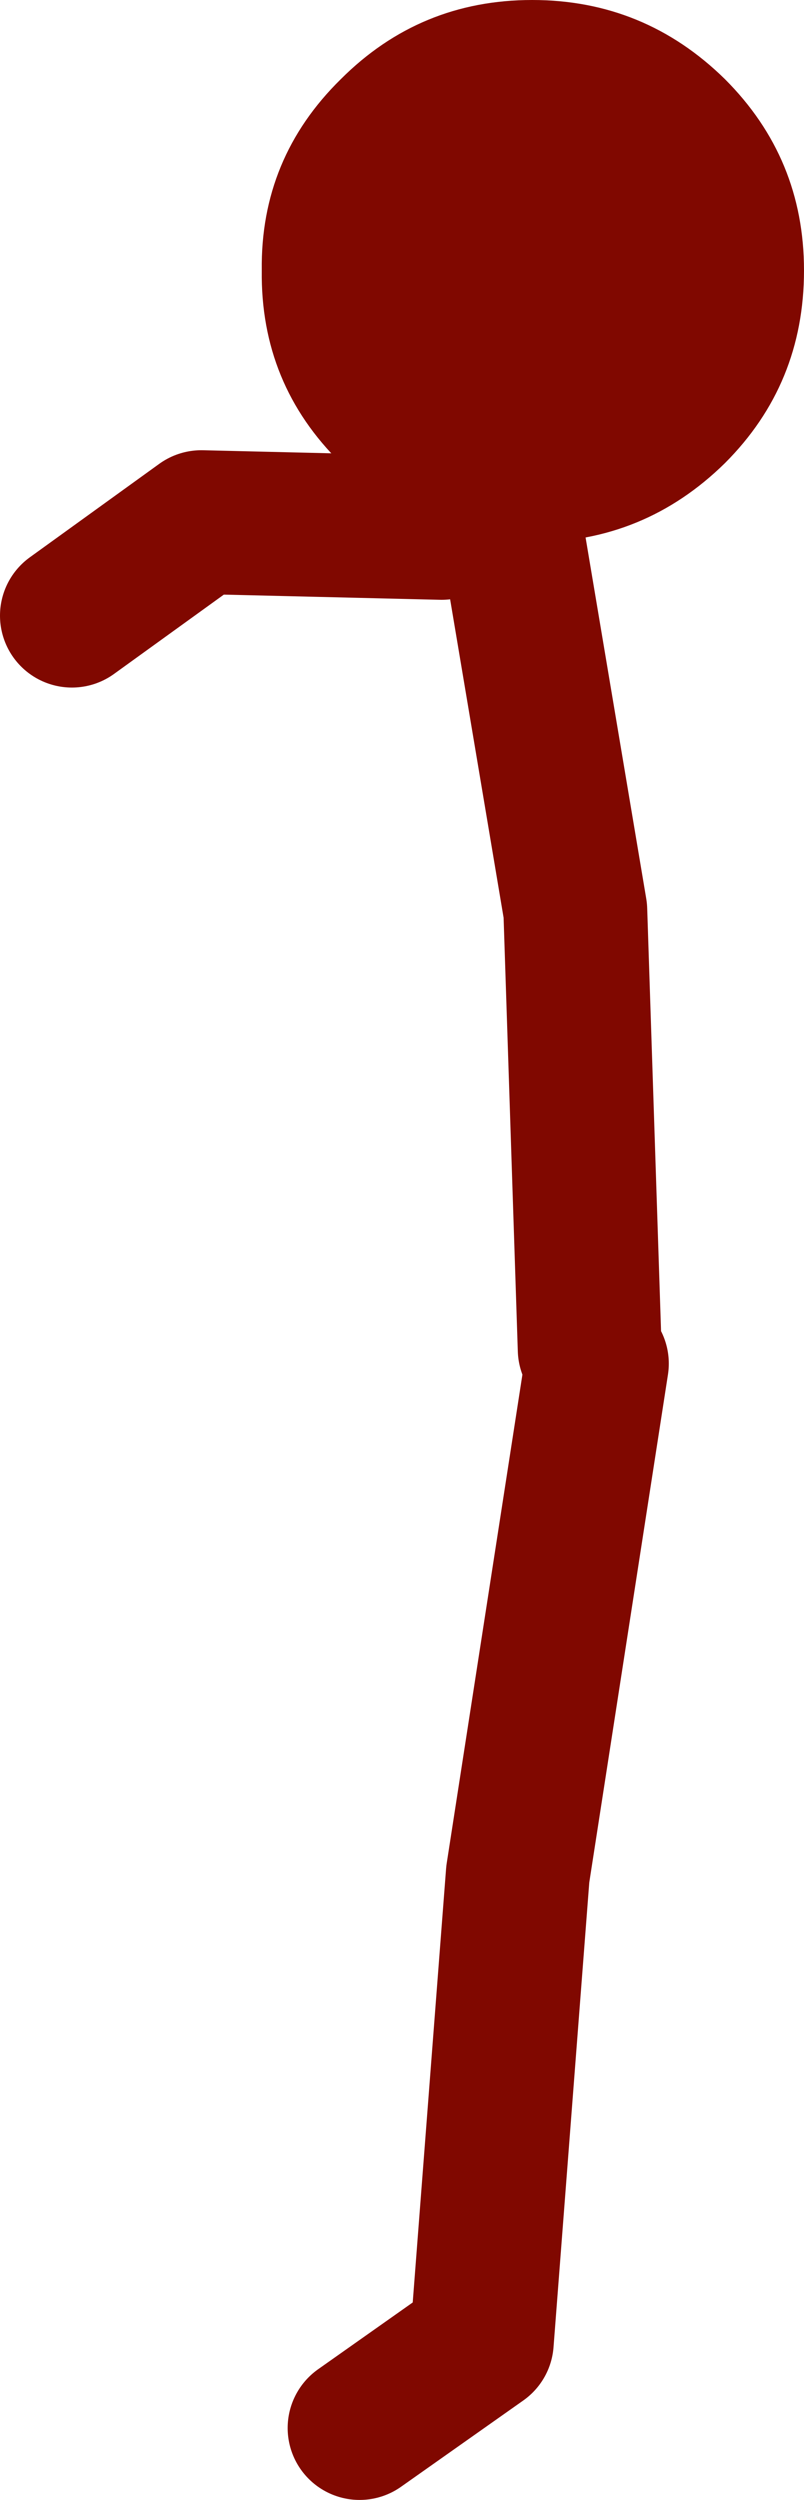
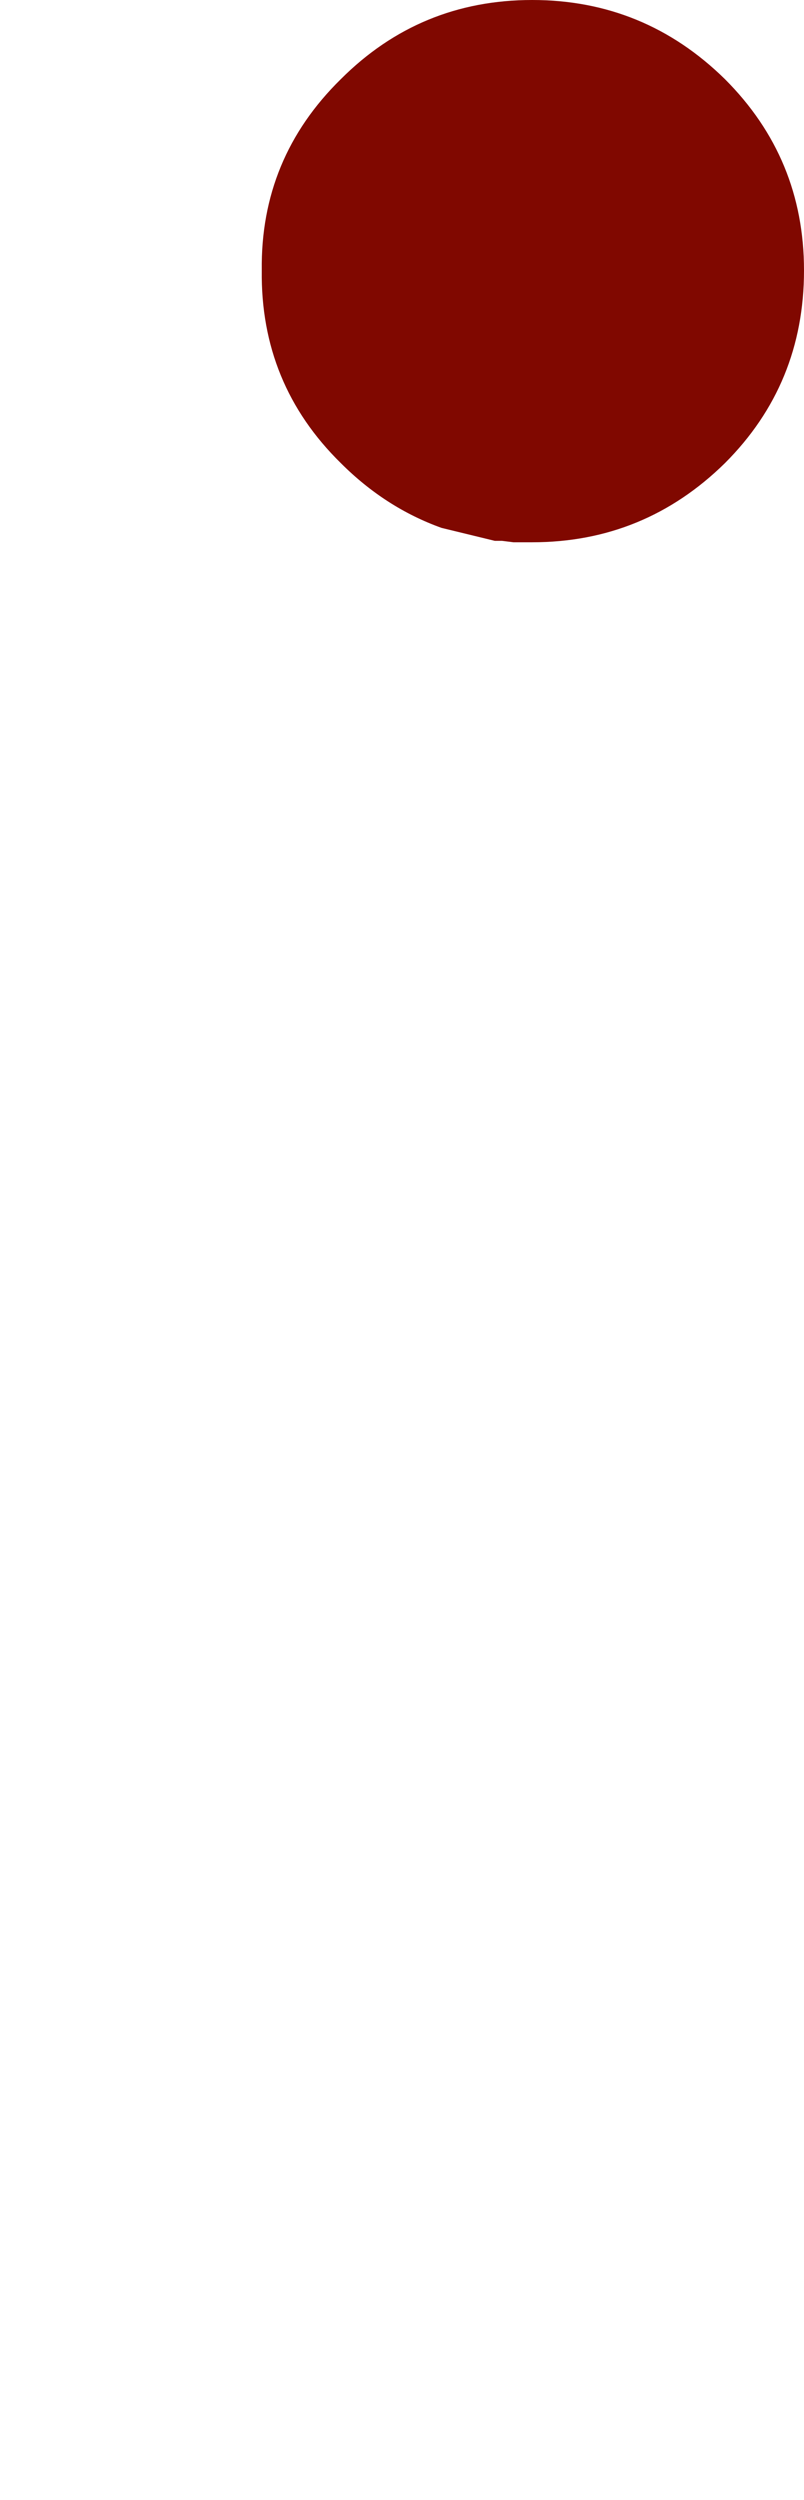
<svg xmlns="http://www.w3.org/2000/svg" height="86.9px" width="27.95px">
  <g transform="matrix(1.0, 0.0, 0.0, 1.0, 18.5, 73.9)">
    <path d="M9.45 -64.5 Q9.45 -60.55 6.7 -57.8 3.9 -55.05 0.0 -55.05 L-0.65 -55.05 -1.05 -55.1 -1.25 -55.1 -1.3 -55.1 -3.15 -55.55 Q-5.1 -56.25 -6.65 -57.8 -9.45 -60.55 -9.4 -64.5 -9.45 -68.4 -6.65 -71.15 -3.9 -73.9 0.0 -73.9 3.9 -73.9 6.7 -71.15 9.45 -68.4 9.45 -64.5" fill="#800800" fill-rule="evenodd" stroke="none" />
-     <path d="M2.0 -27.0 L1.5 -42.25 -0.65 -55.05 M-3.15 -55.55 L-11.5 -55.75 -16.0 -52.5 M-6.0 10.5 L-1.75 7.5 -0.5 -8.75 2.25 -26.5" fill="none" stroke="#800800" stroke-linecap="round" stroke-linejoin="round" stroke-width="5.0" />
  </g>
</svg>